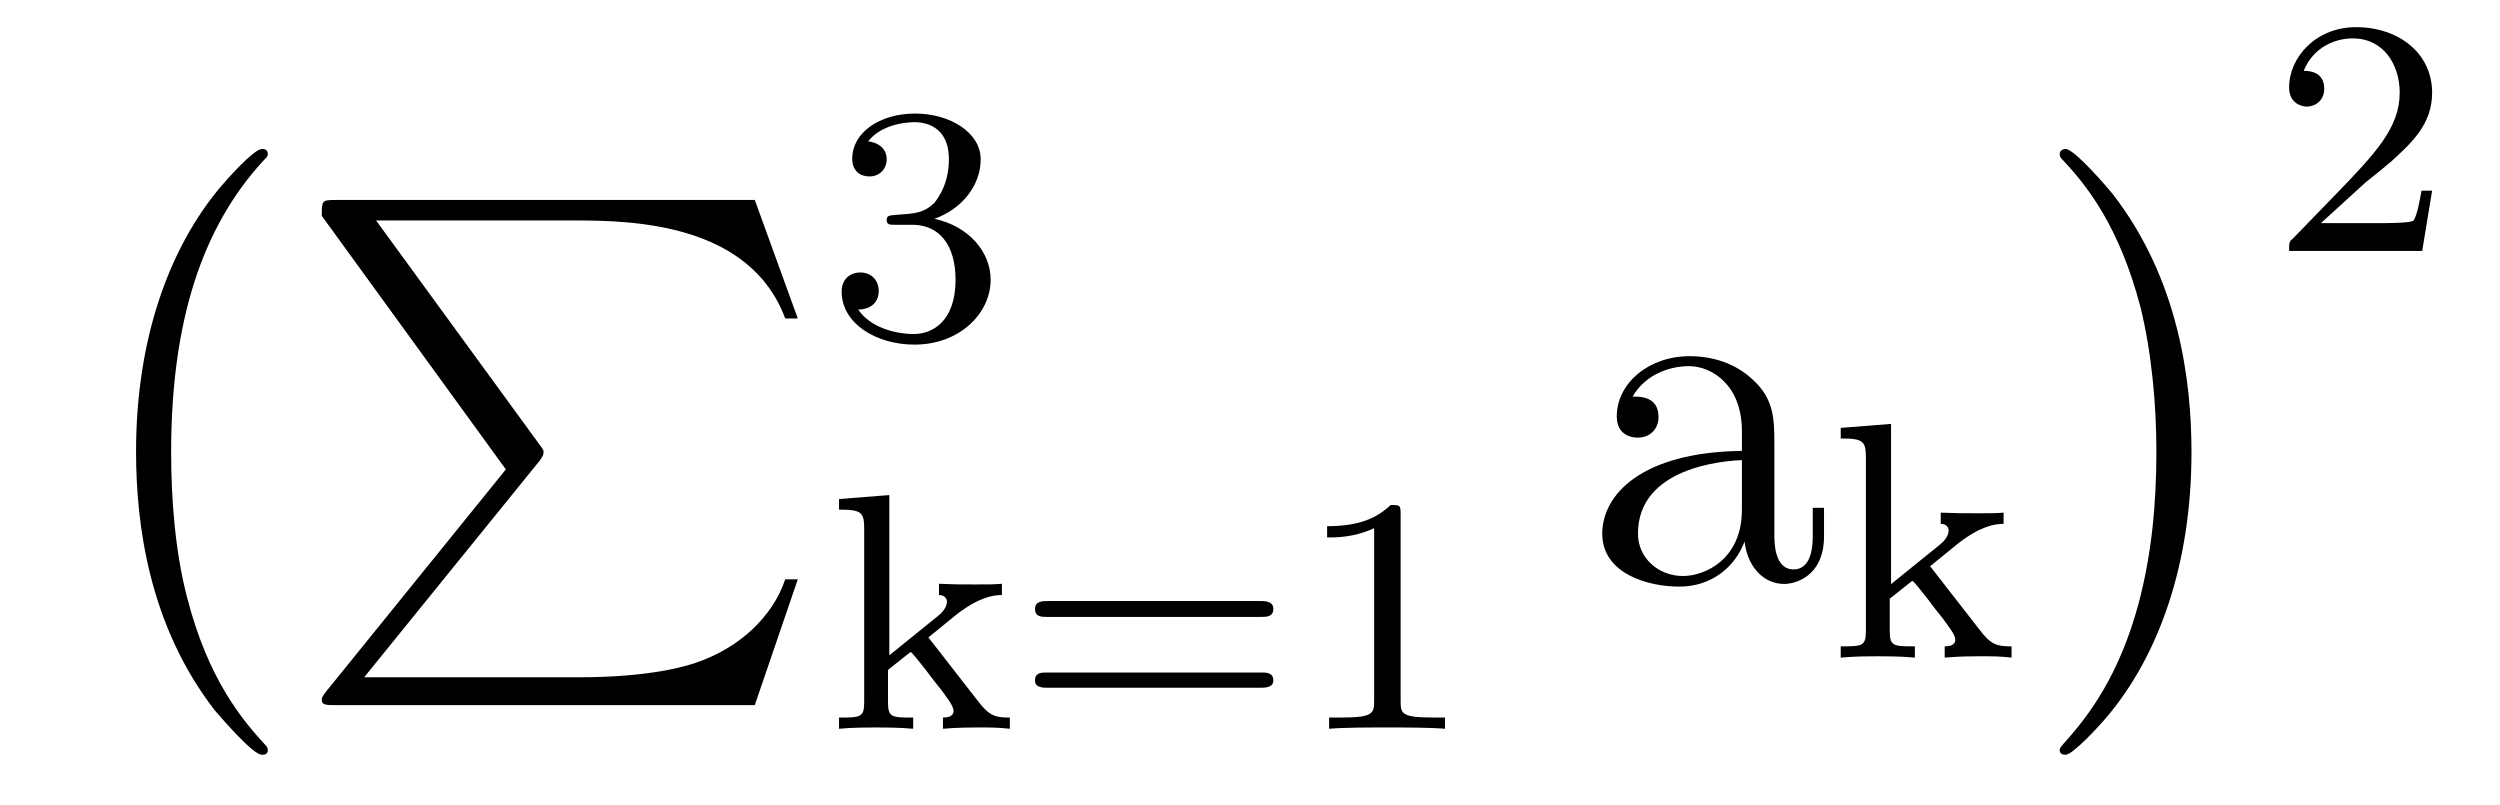
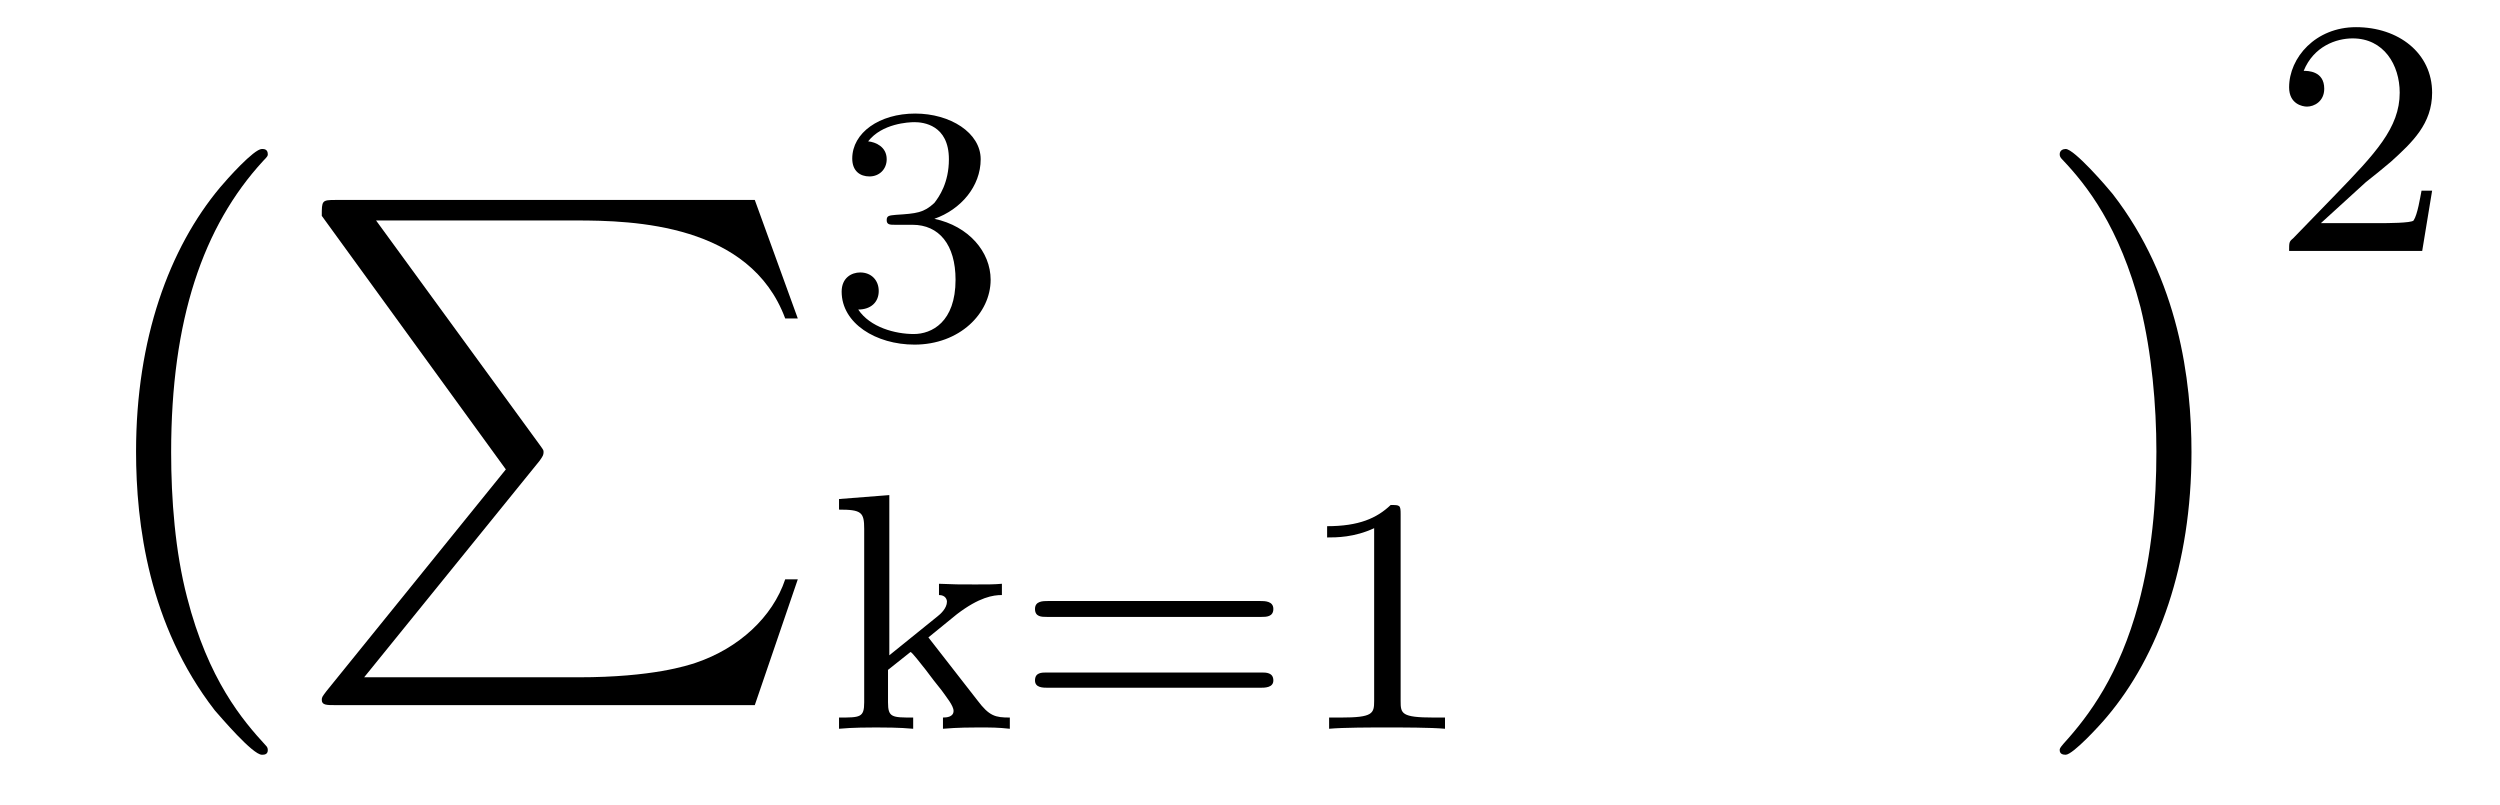
<svg xmlns="http://www.w3.org/2000/svg" height="19pt" version="1.1" viewBox="0 -19 59 19" width="59pt">
  <g id="page1">
    <g transform="matrix(1 0 0 1 -127 648)">
      <path d="M133.32 -649.297C133.32 -649.344 133.305 -649.375 133.273 -649.406C132.727 -650 131.914 -650.953 131.414 -652.906C131.133 -653.984 131.039 -655.219 131.039 -656.328C131.039 -659.453 131.789 -661.656 133.211 -663.203C133.32 -663.312 133.32 -663.328 133.32 -663.359C133.32 -663.484 133.227 -663.484 133.18 -663.484C132.992 -663.484 132.352 -662.766 132.195 -662.578C130.992 -661.141 130.211 -659 130.211 -656.344C130.211 -654.641 130.508 -652.25 132.07 -650.234C132.195 -650.094 132.961 -649.188 133.18 -649.188C133.227 -649.188 133.32 -649.188 133.32 -649.297ZM133.918 -663" fill-rule="evenodd" />
      <path d="M138.938 -655.922L134.703 -650.688C134.609 -650.562 134.594 -650.547 134.594 -650.484C134.594 -650.359 134.703 -650.359 134.922 -650.359H144.813L145.828 -653.328H145.531C145.234 -652.437 144.438 -651.703 143.422 -651.359C143.234 -651.297 142.406 -651.016 140.656 -651.016H135.594L139.734 -656.125C139.812 -656.234 139.828 -656.266 139.828 -656.328C139.828 -656.375 139.828 -656.375 139.75 -656.484L135.875 -661.797H140.594C141.953 -661.797 144.703 -661.719 145.531 -659.484H145.828L144.813 -662.281H134.922C134.594 -662.281 134.594 -662.266 134.594 -661.906L138.938 -655.922ZM146.52 -662.281" fill-rule="evenodd" />
      <path d="M148.535 -661.695C149.16 -661.695 149.551 -661.227 149.551 -660.398C149.551 -659.398 148.988 -659.117 148.566 -659.117C148.129 -659.117 147.535 -659.273 147.254 -659.695C147.551 -659.695 147.738 -659.867 147.738 -660.133C147.738 -660.383 147.566 -660.57 147.301 -660.57C147.098 -660.57 146.863 -660.445 146.863 -660.117C146.863 -659.367 147.676 -658.867 148.582 -658.867C149.645 -658.867 150.379 -659.602 150.379 -660.398C150.379 -661.055 149.863 -661.664 149.051 -661.836C149.676 -662.055 150.144 -662.602 150.144 -663.242C150.144 -663.867 149.426 -664.32 148.598 -664.32C147.754 -664.32 147.113 -663.867 147.113 -663.258C147.113 -662.961 147.301 -662.836 147.519 -662.836C147.754 -662.836 147.926 -663.008 147.926 -663.242C147.926 -663.539 147.66 -663.648 147.488 -663.664C147.816 -664.086 148.441 -664.117 148.582 -664.117C148.785 -664.117 149.394 -664.055 149.394 -663.242C149.394 -662.68 149.16 -662.352 149.051 -662.211C148.801 -661.977 148.629 -661.961 148.145 -661.93C147.988 -661.914 147.926 -661.914 147.926 -661.805C147.926 -661.695 148.004 -661.695 148.129 -661.695H148.535ZM150.719 -659.039" fill-rule="evenodd" />
      <path d="M148.91 -651.957L149.582 -652.504C150.113 -652.91 150.441 -652.957 150.645 -652.957V-653.223C150.457 -653.207 150.348 -653.207 150.02 -653.207C149.629 -653.207 149.52 -653.207 149.16 -653.223V-652.957C149.316 -652.957 149.348 -652.848 149.348 -652.801C149.348 -652.644 149.191 -652.504 149.129 -652.457L147.988 -651.535V-655.316L146.801 -655.223V-654.973C147.332 -654.973 147.395 -654.91 147.395 -654.519V-650.426C147.395 -650.066 147.301 -650.066 146.801 -650.066V-649.801C147.113 -649.832 147.535 -649.832 147.676 -649.832C147.832 -649.832 148.238 -649.832 148.551 -649.801V-650.066C148.051 -650.066 147.957 -650.066 147.957 -650.426V-651.191L148.488 -651.613C148.52 -651.613 148.723 -651.348 148.848 -651.191C148.973 -651.02 149.098 -650.863 149.223 -650.707C149.332 -650.551 149.504 -650.348 149.504 -650.223C149.504 -650.082 149.348 -650.066 149.254 -650.066V-649.801C149.598 -649.832 149.957 -649.832 150.082 -649.832C150.395 -649.832 150.551 -649.832 150.832 -649.801V-650.066C150.488 -650.066 150.348 -650.098 150.066 -650.473L148.91 -651.957ZM156.77 -652.441C156.879 -652.441 157.051 -652.441 157.051 -652.629C157.051 -652.816 156.848 -652.816 156.738 -652.816H151.738C151.613 -652.816 151.426 -652.816 151.426 -652.629C151.426 -652.441 151.582 -652.441 151.707 -652.441H156.77ZM156.738 -650.769C156.848 -650.769 157.051 -650.769 157.051 -650.941C157.051 -651.129 156.879 -651.129 156.77 -651.129H151.707C151.582 -651.129 151.426 -651.129 151.426 -650.941C151.426 -650.769 151.613 -650.769 151.738 -650.769H156.738ZM160.055 -654.863C160.055 -655.082 160.039 -655.082 159.82 -655.082C159.492 -654.77 159.07 -654.582 158.32 -654.582V-654.316C158.539 -654.316 158.961 -654.316 159.43 -654.535V-650.457C159.43 -650.16 159.398 -650.066 158.648 -650.066H158.367V-649.801C158.695 -649.832 159.367 -649.832 159.727 -649.832C160.086 -649.832 160.773 -649.832 161.102 -649.801V-650.066H160.836C160.07 -650.066 160.055 -650.16 160.055 -650.457V-654.863ZM161.754 -649.801" fill-rule="evenodd" />
-       <path d="M168.875 -656.469C168.875 -657.109 168.875 -657.578 168.359 -658.047C167.937 -658.437 167.406 -658.594 166.875 -658.594C165.906 -658.594 165.156 -657.953 165.156 -657.172C165.156 -656.828 165.375 -656.672 165.656 -656.672C165.938 -656.672 166.141 -656.875 166.141 -657.156C166.141 -657.641 165.719 -657.641 165.531 -657.641C165.813 -658.141 166.375 -658.359 166.859 -658.359C167.406 -658.359 168.109 -657.906 168.109 -656.828V-656.359C165.719 -656.328 164.813 -655.312 164.813 -654.406C164.813 -653.453 165.906 -653.156 166.625 -653.156C167.422 -653.156 167.953 -653.641 168.172 -654.219C168.234 -653.656 168.594 -653.219 169.109 -653.219C169.359 -653.219 170.047 -653.391 170.047 -654.344V-655.016H169.781V-654.344C169.781 -653.656 169.5 -653.562 169.328 -653.562C168.875 -653.562 168.875 -654.203 168.875 -654.375V-656.469ZM168.109 -654.969C168.109 -653.797 167.234 -653.406 166.719 -653.406C166.141 -653.406 165.656 -653.828 165.656 -654.406C165.656 -655.969 167.672 -656.125 168.109 -656.141V-654.969ZM170.16 -653.281" fill-rule="evenodd" />
-       <path d="M172.551 -653.637L173.223 -654.184C173.754 -654.59 174.082 -654.637 174.285 -654.637V-654.902C174.098 -654.887 173.988 -654.887 173.66 -654.887C173.27 -654.887 173.16 -654.887 172.801 -654.902V-654.637C172.957 -654.637 172.988 -654.527 172.988 -654.48C172.988 -654.324 172.832 -654.184 172.77 -654.137L171.629 -653.215V-656.996L170.441 -656.902V-656.652C170.973 -656.652 171.035 -656.59 171.035 -656.199V-652.105C171.035 -651.746 170.941 -651.746 170.441 -651.746V-651.48C170.754 -651.512 171.176 -651.512 171.316 -651.512C171.473 -651.512 171.879 -651.512 172.191 -651.48V-651.746C171.691 -651.746 171.598 -651.746 171.598 -652.105V-652.871L172.129 -653.293C172.16 -653.293 172.363 -653.027 172.488 -652.871C172.613 -652.699 172.738 -652.543 172.863 -652.387C172.973 -652.23 173.145 -652.027 173.145 -651.902C173.145 -651.762 172.988 -651.746 172.895 -651.746V-651.48C173.238 -651.512 173.598 -651.512 173.723 -651.512C174.035 -651.512 174.191 -651.512 174.473 -651.48V-651.746C174.129 -651.746 173.988 -651.777 173.707 -652.152L172.551 -653.637ZM174.598 -651.48" fill-rule="evenodd" />
      <path d="M178.719 -656.328C178.719 -658.016 178.422 -660.406 176.859 -662.422C176.734 -662.578 175.953 -663.484 175.75 -663.484C175.688 -663.484 175.609 -663.453 175.609 -663.359C175.609 -663.312 175.625 -663.281 175.672 -663.234C176.25 -662.625 177.016 -661.656 177.516 -659.75C177.781 -658.672 177.891 -657.438 177.891 -656.344C177.891 -655.125 177.781 -653.922 177.469 -652.75C177.016 -651.078 176.313 -650.125 175.703 -649.453C175.609 -649.344 175.609 -649.328 175.609 -649.297C175.609 -649.203 175.688 -649.188 175.75 -649.188C175.922 -649.188 176.578 -649.906 176.719 -650.078C177.938 -651.516 178.719 -653.672 178.719 -656.328ZM180.598 -663" fill-rule="evenodd" />
      <path d="M182.836 -662.703C182.977 -662.812 183.305 -663.078 183.43 -663.187C183.93 -663.641 184.398 -664.078 184.398 -664.812C184.398 -665.75 183.602 -666.359 182.602 -666.359C181.648 -666.359 181.023 -665.641 181.023 -664.938C181.023 -664.547 181.336 -664.484 181.445 -664.484C181.617 -664.484 181.852 -664.609 181.852 -664.906C181.852 -665.328 181.461 -665.328 181.367 -665.328C181.602 -665.906 182.133 -666.094 182.523 -666.094C183.258 -666.094 183.633 -665.469 183.633 -664.812C183.633 -663.984 183.055 -663.375 182.117 -662.406L181.117 -661.375C181.023 -661.297 181.023 -661.281 181.023 -661.078H184.164L184.398 -662.5H184.148C184.117 -662.344 184.055 -661.938 183.961 -661.797C183.914 -661.734 183.305 -661.734 183.18 -661.734H181.773L182.836 -662.703ZM184.801 -661.078" fill-rule="evenodd" />
    </g>
  </g>
</svg>